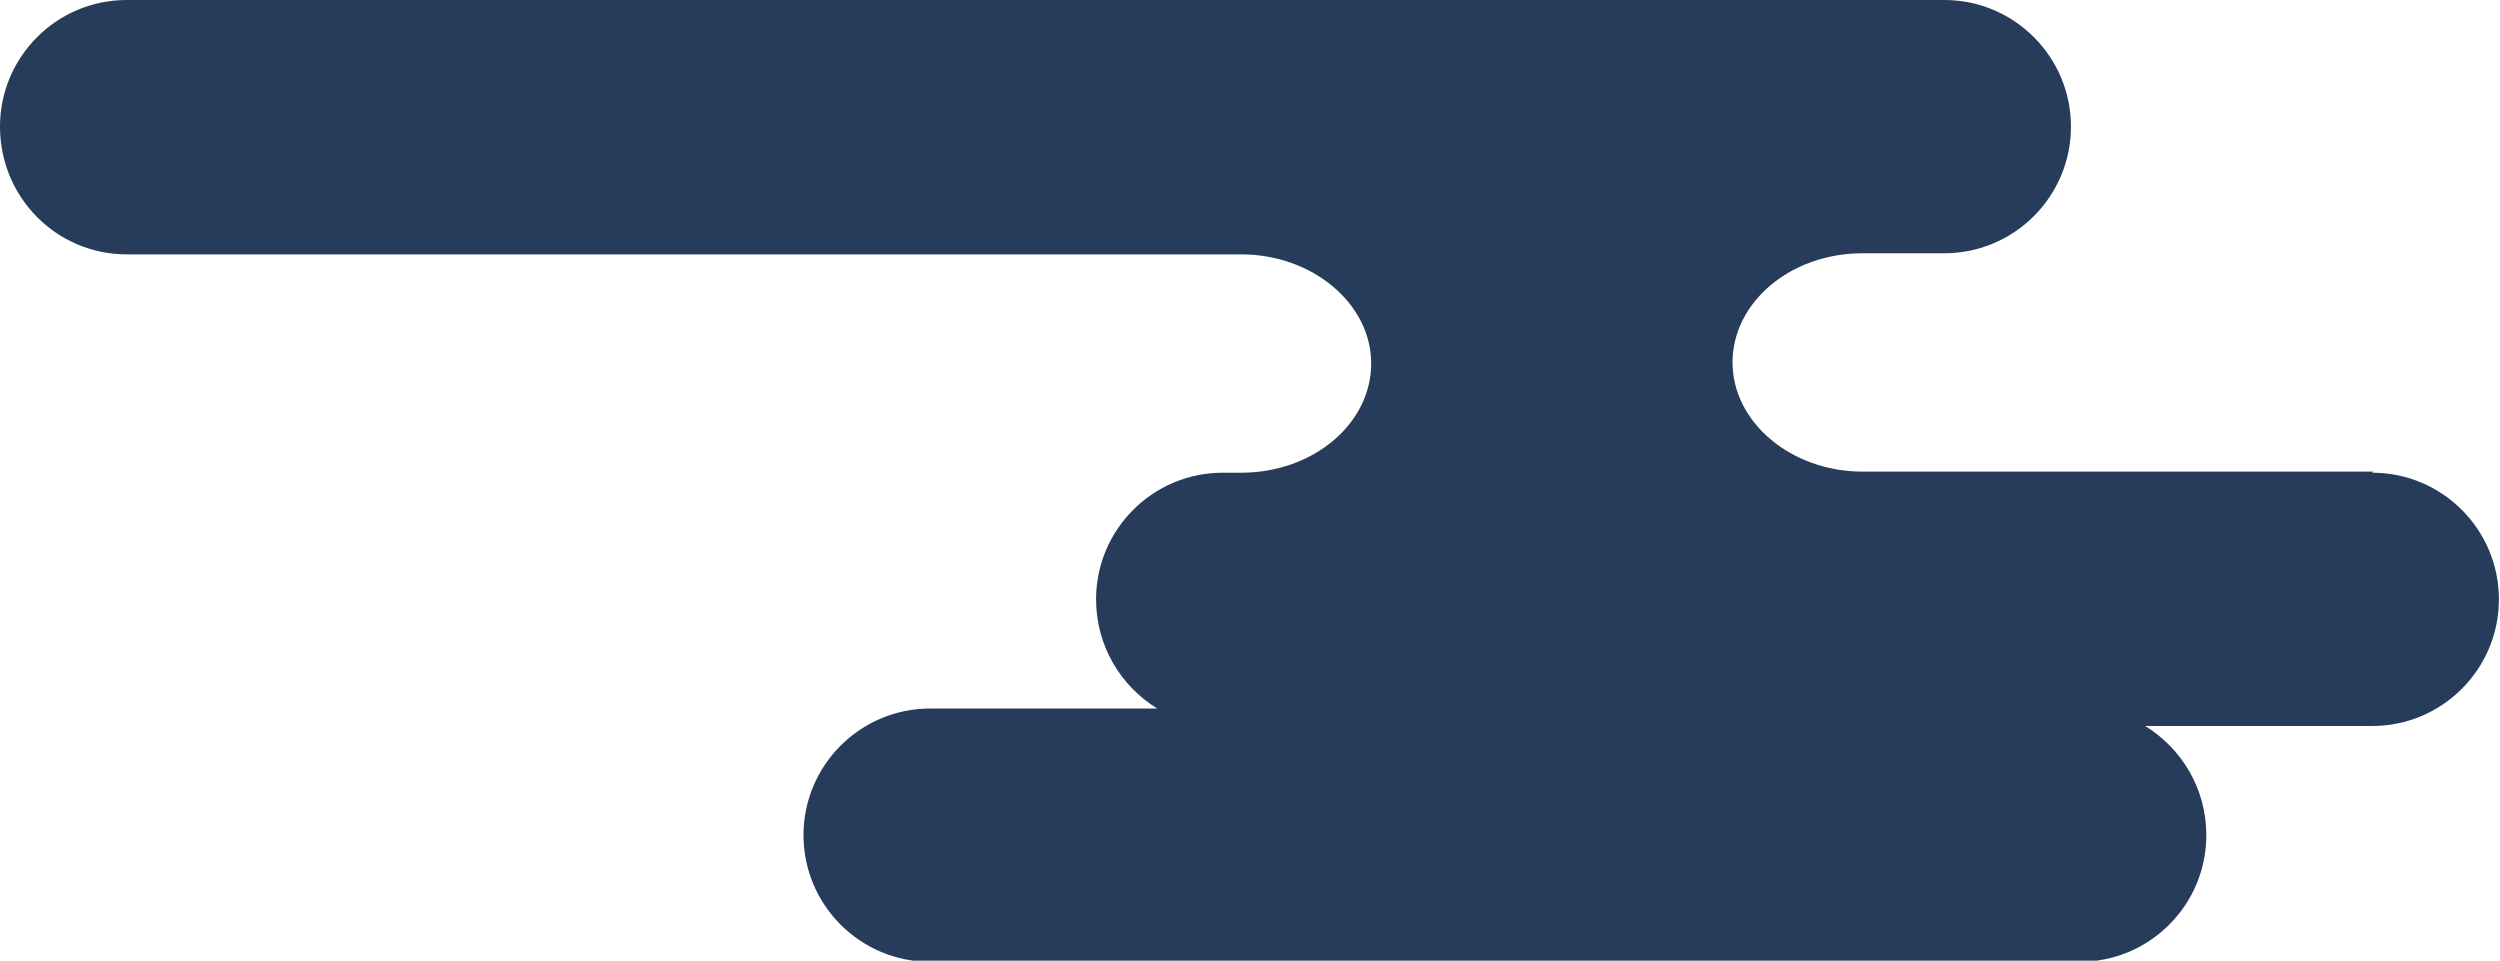
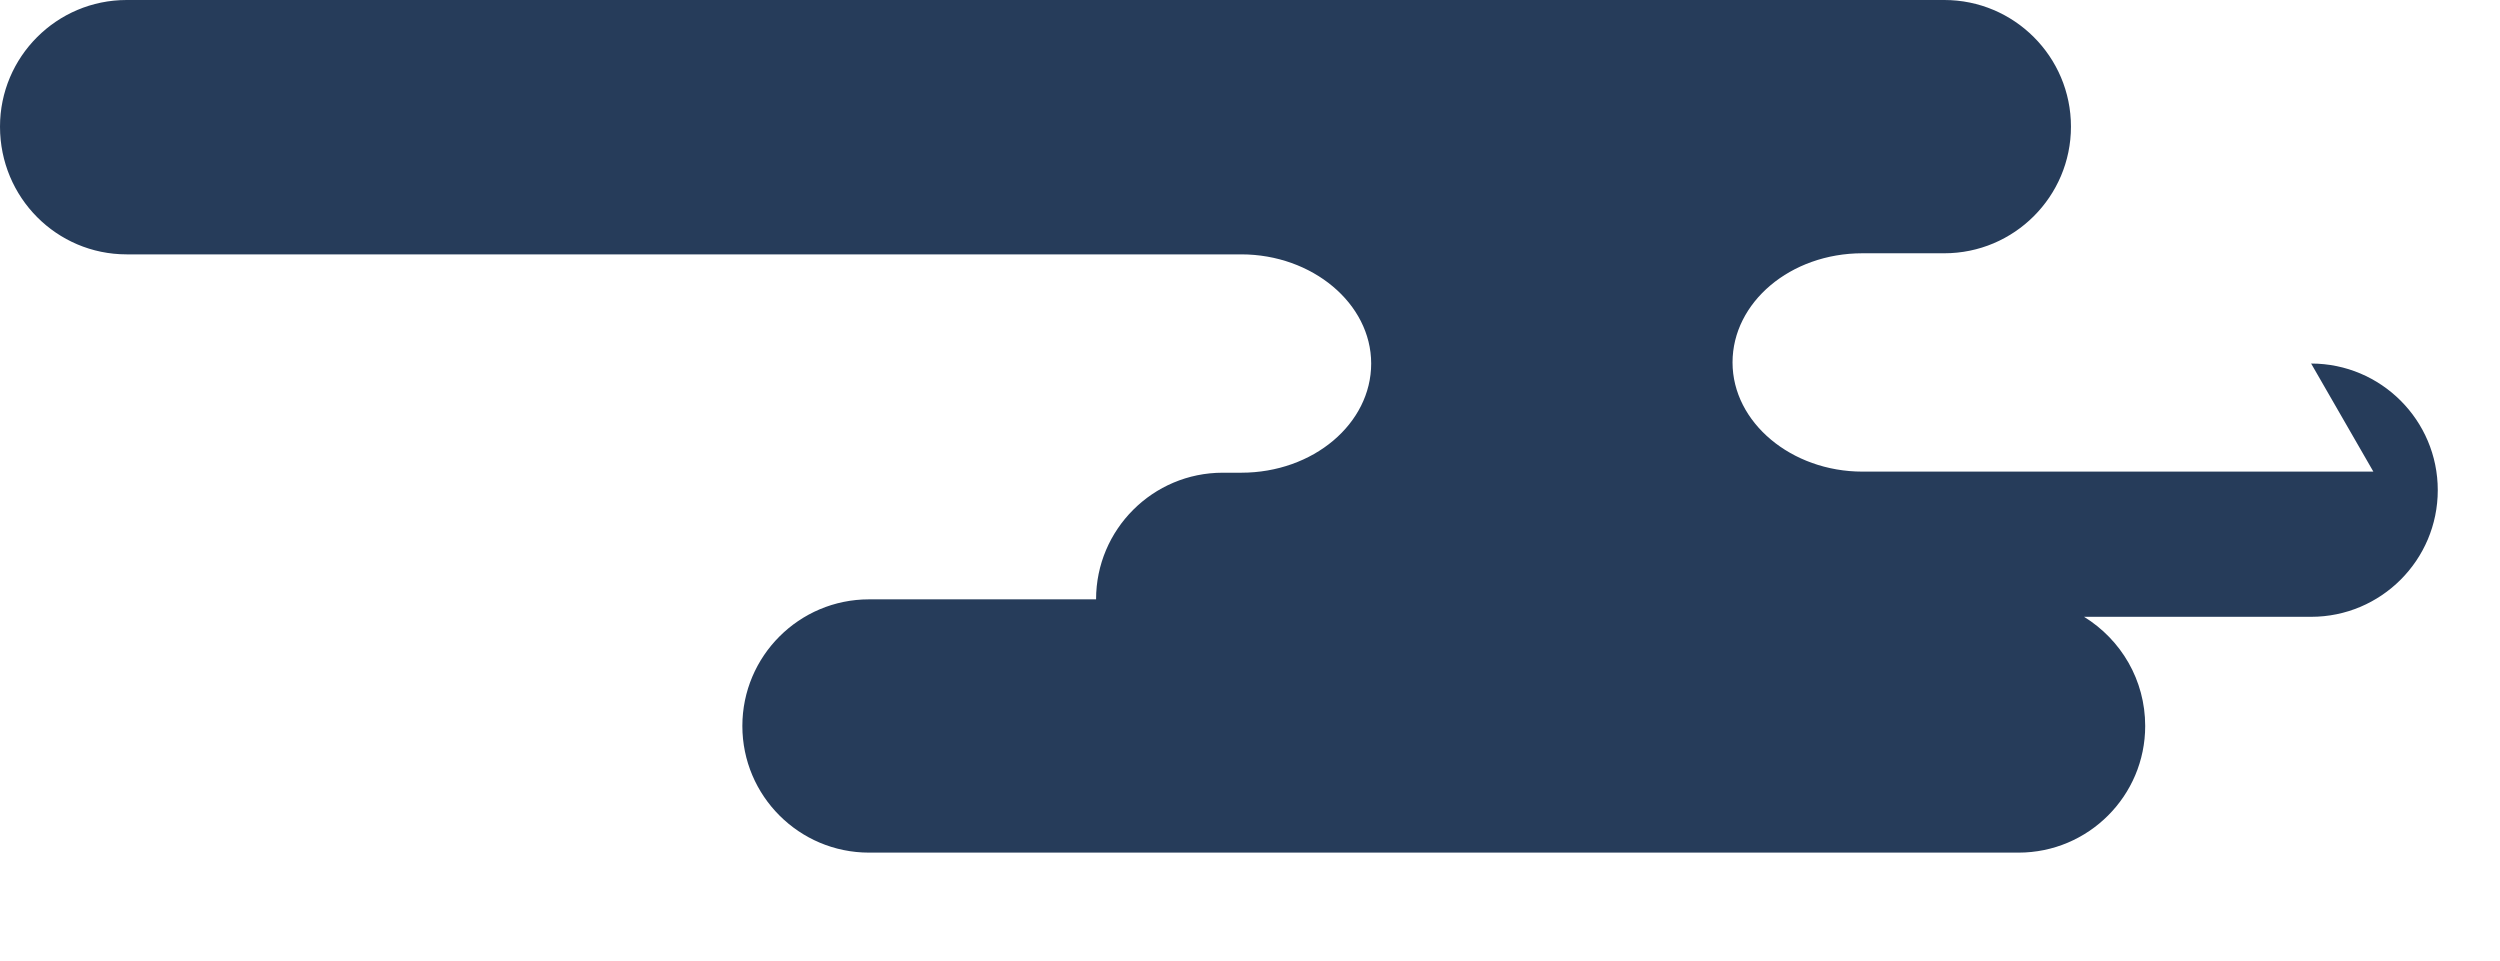
<svg xmlns="http://www.w3.org/2000/svg" id="_レイヤー_1" data-name="レイヤー 1" width="229" height="88" version="1.1" viewBox="0 0 229 88">
-   <path d="M217.4,43.2h-46.8c-6.5,0-11.9-4.5-11.9-10h0c0-5.5,5.3-10,11.9-10h7.5c6.4,0,11.6-5.2,11.6-11.6h0c0-6.4-5.2-11.6-11.6-11.6H11.6C5.2,0,0,5.2,0,11.6H0C0,18.1,5.2,23.3,11.6,23.3h102.1c6.5,0,11.9,4.5,11.9,10h0c0,5.5-5.3,10-11.9,10h-1.7c-6.4,0-11.6,5.2-11.6,11.6h0c0,4.2,2.2,7.9,5.6,10h-20.8c-6.4,0-11.6,5.2-11.6,11.6h0c0,6.4,5.2,11.6,11.6,11.6h105.3c6.4,0,11.6-5.2,11.6-11.6h0c0-4.2-2.2-7.9-5.6-10h20.8c6.4,0,11.6-5.2,11.6-11.6h0c0-6.4-5.2-11.6-11.6-11.6Z" fill="#263c5a" stroke-width="0" />
+   <path d="M217.4,43.2h-46.8c-6.5,0-11.9-4.5-11.9-10h0c0-5.5,5.3-10,11.9-10h7.5c6.4,0,11.6-5.2,11.6-11.6h0c0-6.4-5.2-11.6-11.6-11.6H11.6C5.2,0,0,5.2,0,11.6H0C0,18.1,5.2,23.3,11.6,23.3h102.1c6.5,0,11.9,4.5,11.9,10h0c0,5.5-5.3,10-11.9,10h-1.7c-6.4,0-11.6,5.2-11.6,11.6h0h-20.8c-6.4,0-11.6,5.2-11.6,11.6h0c0,6.4,5.2,11.6,11.6,11.6h105.3c6.4,0,11.6-5.2,11.6-11.6h0c0-4.2-2.2-7.9-5.6-10h20.8c6.4,0,11.6-5.2,11.6-11.6h0c0-6.4-5.2-11.6-11.6-11.6Z" fill="#263c5a" stroke-width="0" />
</svg>